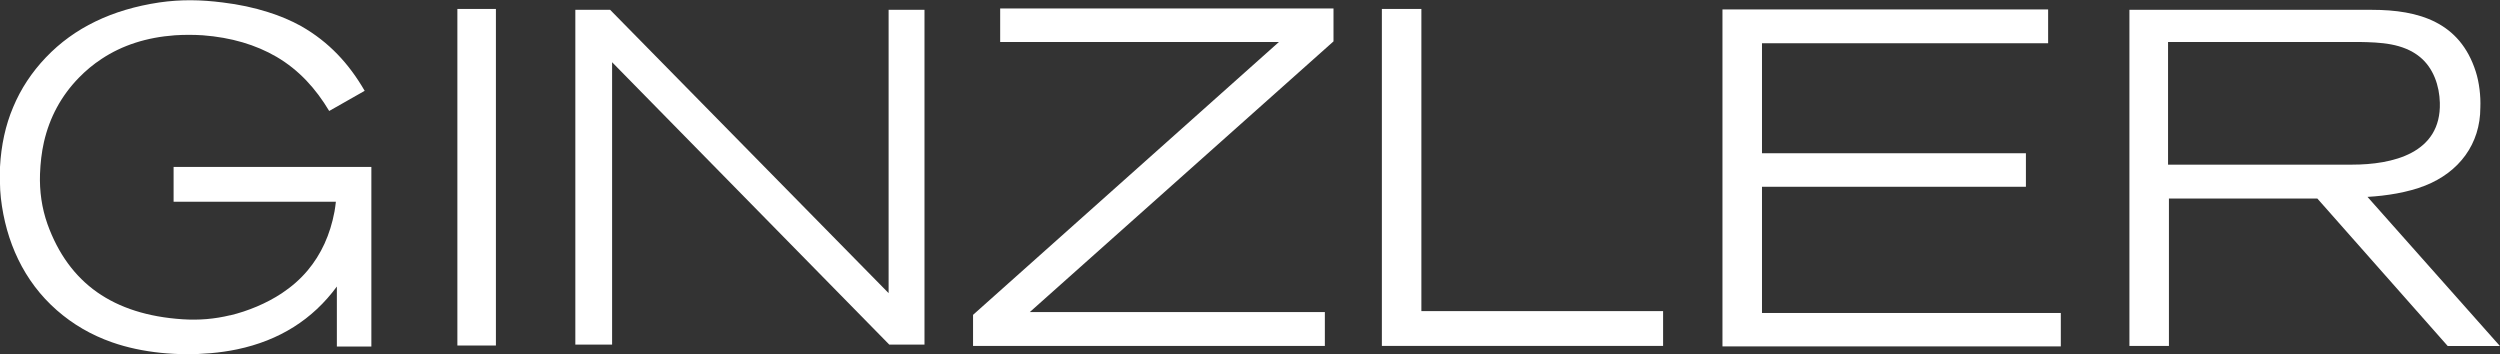
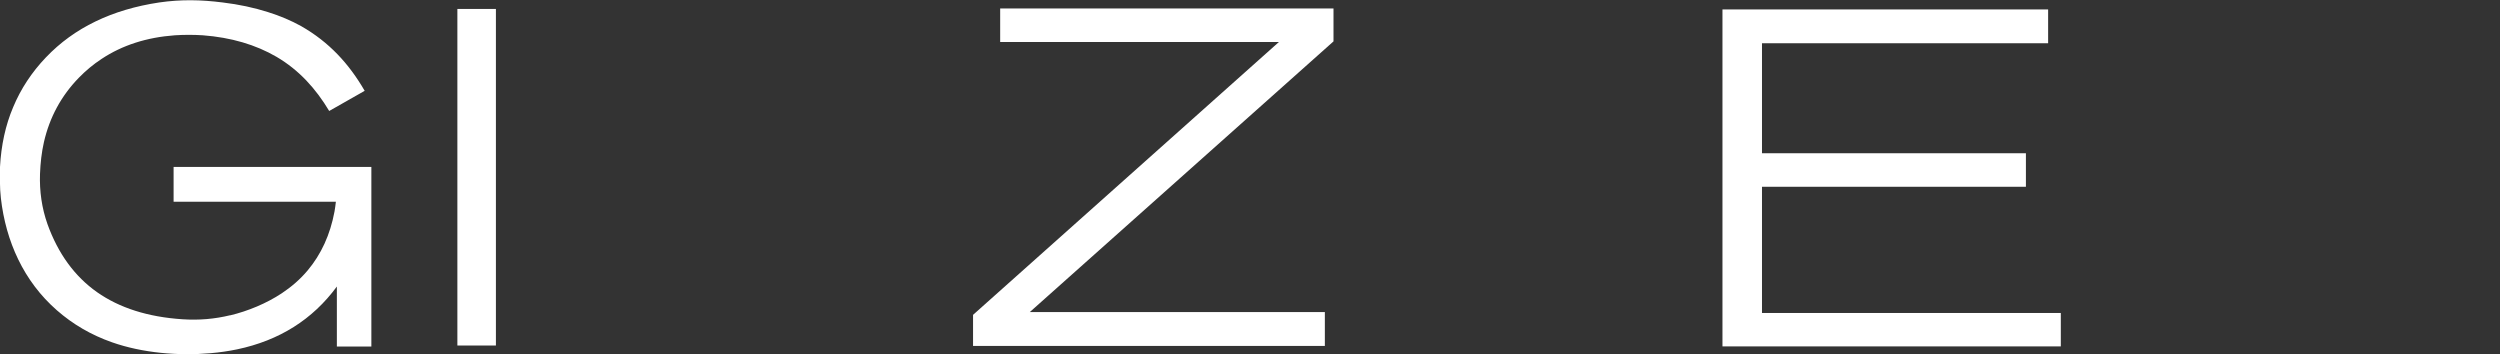
<svg xmlns="http://www.w3.org/2000/svg" id="Ebene_2" data-name="Ebene 2" viewBox="0 0 254.33 36.03">
  <rect x="0" y="0" width="254.33" height="36.03" fill="#333333" stroke="none" />
  <g id="Ebene_1-2" data-name="Ebene 1">
    <g>
      <polygon points="175.23 35.24 175.23 .96 208.36 .96 208.36 4.4 179.25 4.4 179.25 15.59 206.1 15.59 206.1 19 179.25 19 179.25 31.84 209.65 31.84 209.65 35.24 175.23 35.24" style="fill: #fff; stroke-width: 0px;" />
-       <polygon points="140.58 35.19 140.58 .91 144.6 .91 144.6 31.65 169.19 31.65 169.19 35.19 140.58 35.19" style="fill: #fff; stroke-width: 0px;" />
      <polygon points="98.99 35.19 98.99 32.03 130.11 4.27 101.75 4.27 101.75 .86 135.66 .86 135.66 4.21 104.76 31.75 134.78 31.75 134.78 35.19 98.99 35.19" style="fill: #fff; stroke-width: 0px;" />
-       <polygon points="90.47 35.06 62.27 6.33 62.27 35.06 58.53 35.06 58.53 1 62.07 1 90.4 29.82 90.4 1 94.05 1 94.05 35.06 90.47 35.06" style="fill: #fff; stroke-width: 0px;" />
      <rect x="46.53" y=".91" width="3.92" height="34.24" style="fill: #fff; stroke-width: 0px;" />
      <path d="M23.42,32.07c-1.6.39-3.21.52-4.85.41-3.51-.23-6.41-1.15-8.7-2.76-2.28-1.61-3.96-3.92-5.04-6.92-.58-1.64-.82-3.36-.76-5.1.04-1.09.16-2.19.4-3.25.58-2.52,1.76-4.7,3.55-6.54.7-.72,1.48-1.37,2.32-1.92,2.1-1.39,4.58-2.19,7.45-2.4.95-.06,1.9-.06,2.85,0,2.88.22,5.38.96,7.49,2.19,2.3,1.35,4,3.24,5.36,5.51l3.61-2.05c-1.61-2.78-3.64-4.97-6.46-6.58-1.03-.57-2.16-1.05-3.38-1.43-1.41-.45-2.95-.78-4.61-.98-2.23-.28-4.22-.32-6.45,0-2.4.36-4.56,1-6.48,1.93-1.93.93-3.61,2.15-5.05,3.66-1.44,1.51-2.55,3.19-3.33,5.06C.56,12.73.12,14.77,0,16.98c0,1.14-.04,2.03.09,3.18.5,4.38,2.31,8.44,5.69,11.4,1.63,1.43,3.5,2.52,5.61,3.26,3.09,1.09,6.77,1.4,10.05,1.11.92-.08,1.81-.21,2.68-.39,4.29-.9,7.68-3.03,10.15-6.39v6.1h3.51v-18.27h-20.12v3.54h16.51c-.04.34-.08.66-.14,1-.44,2.36-1.36,4.36-2.74,6-.74.88-1.62,1.65-2.63,2.32-1.54,1.02-3.44,1.81-5.24,2.24" style="fill: #fff; stroke-width: 0px;" />
-       <path d="M220.56,16.74V4.27h19.44c2.14.04,4.46.11,6.2,1.54,1.36,1.12,1.97,2.93,2.01,4.64.15,5.17-4.84,6.3-8.94,6.3h-18.72ZM220.65,20.19v15h-4.02V1h24.67c4.79,0,8.95,1.25,10.56,6.27.36,1.11.52,2.52.47,3.68,0,3.7-2.16,6.56-5.61,7.93-1.81.71-3.94,1.04-5.87,1.15l13.47,15.17h-5.31l-13.26-15h-15.11Z" style="fill: #fff; fill-rule: evenodd; stroke-width: 0px;" />
    </g>
  </g>
</svg>